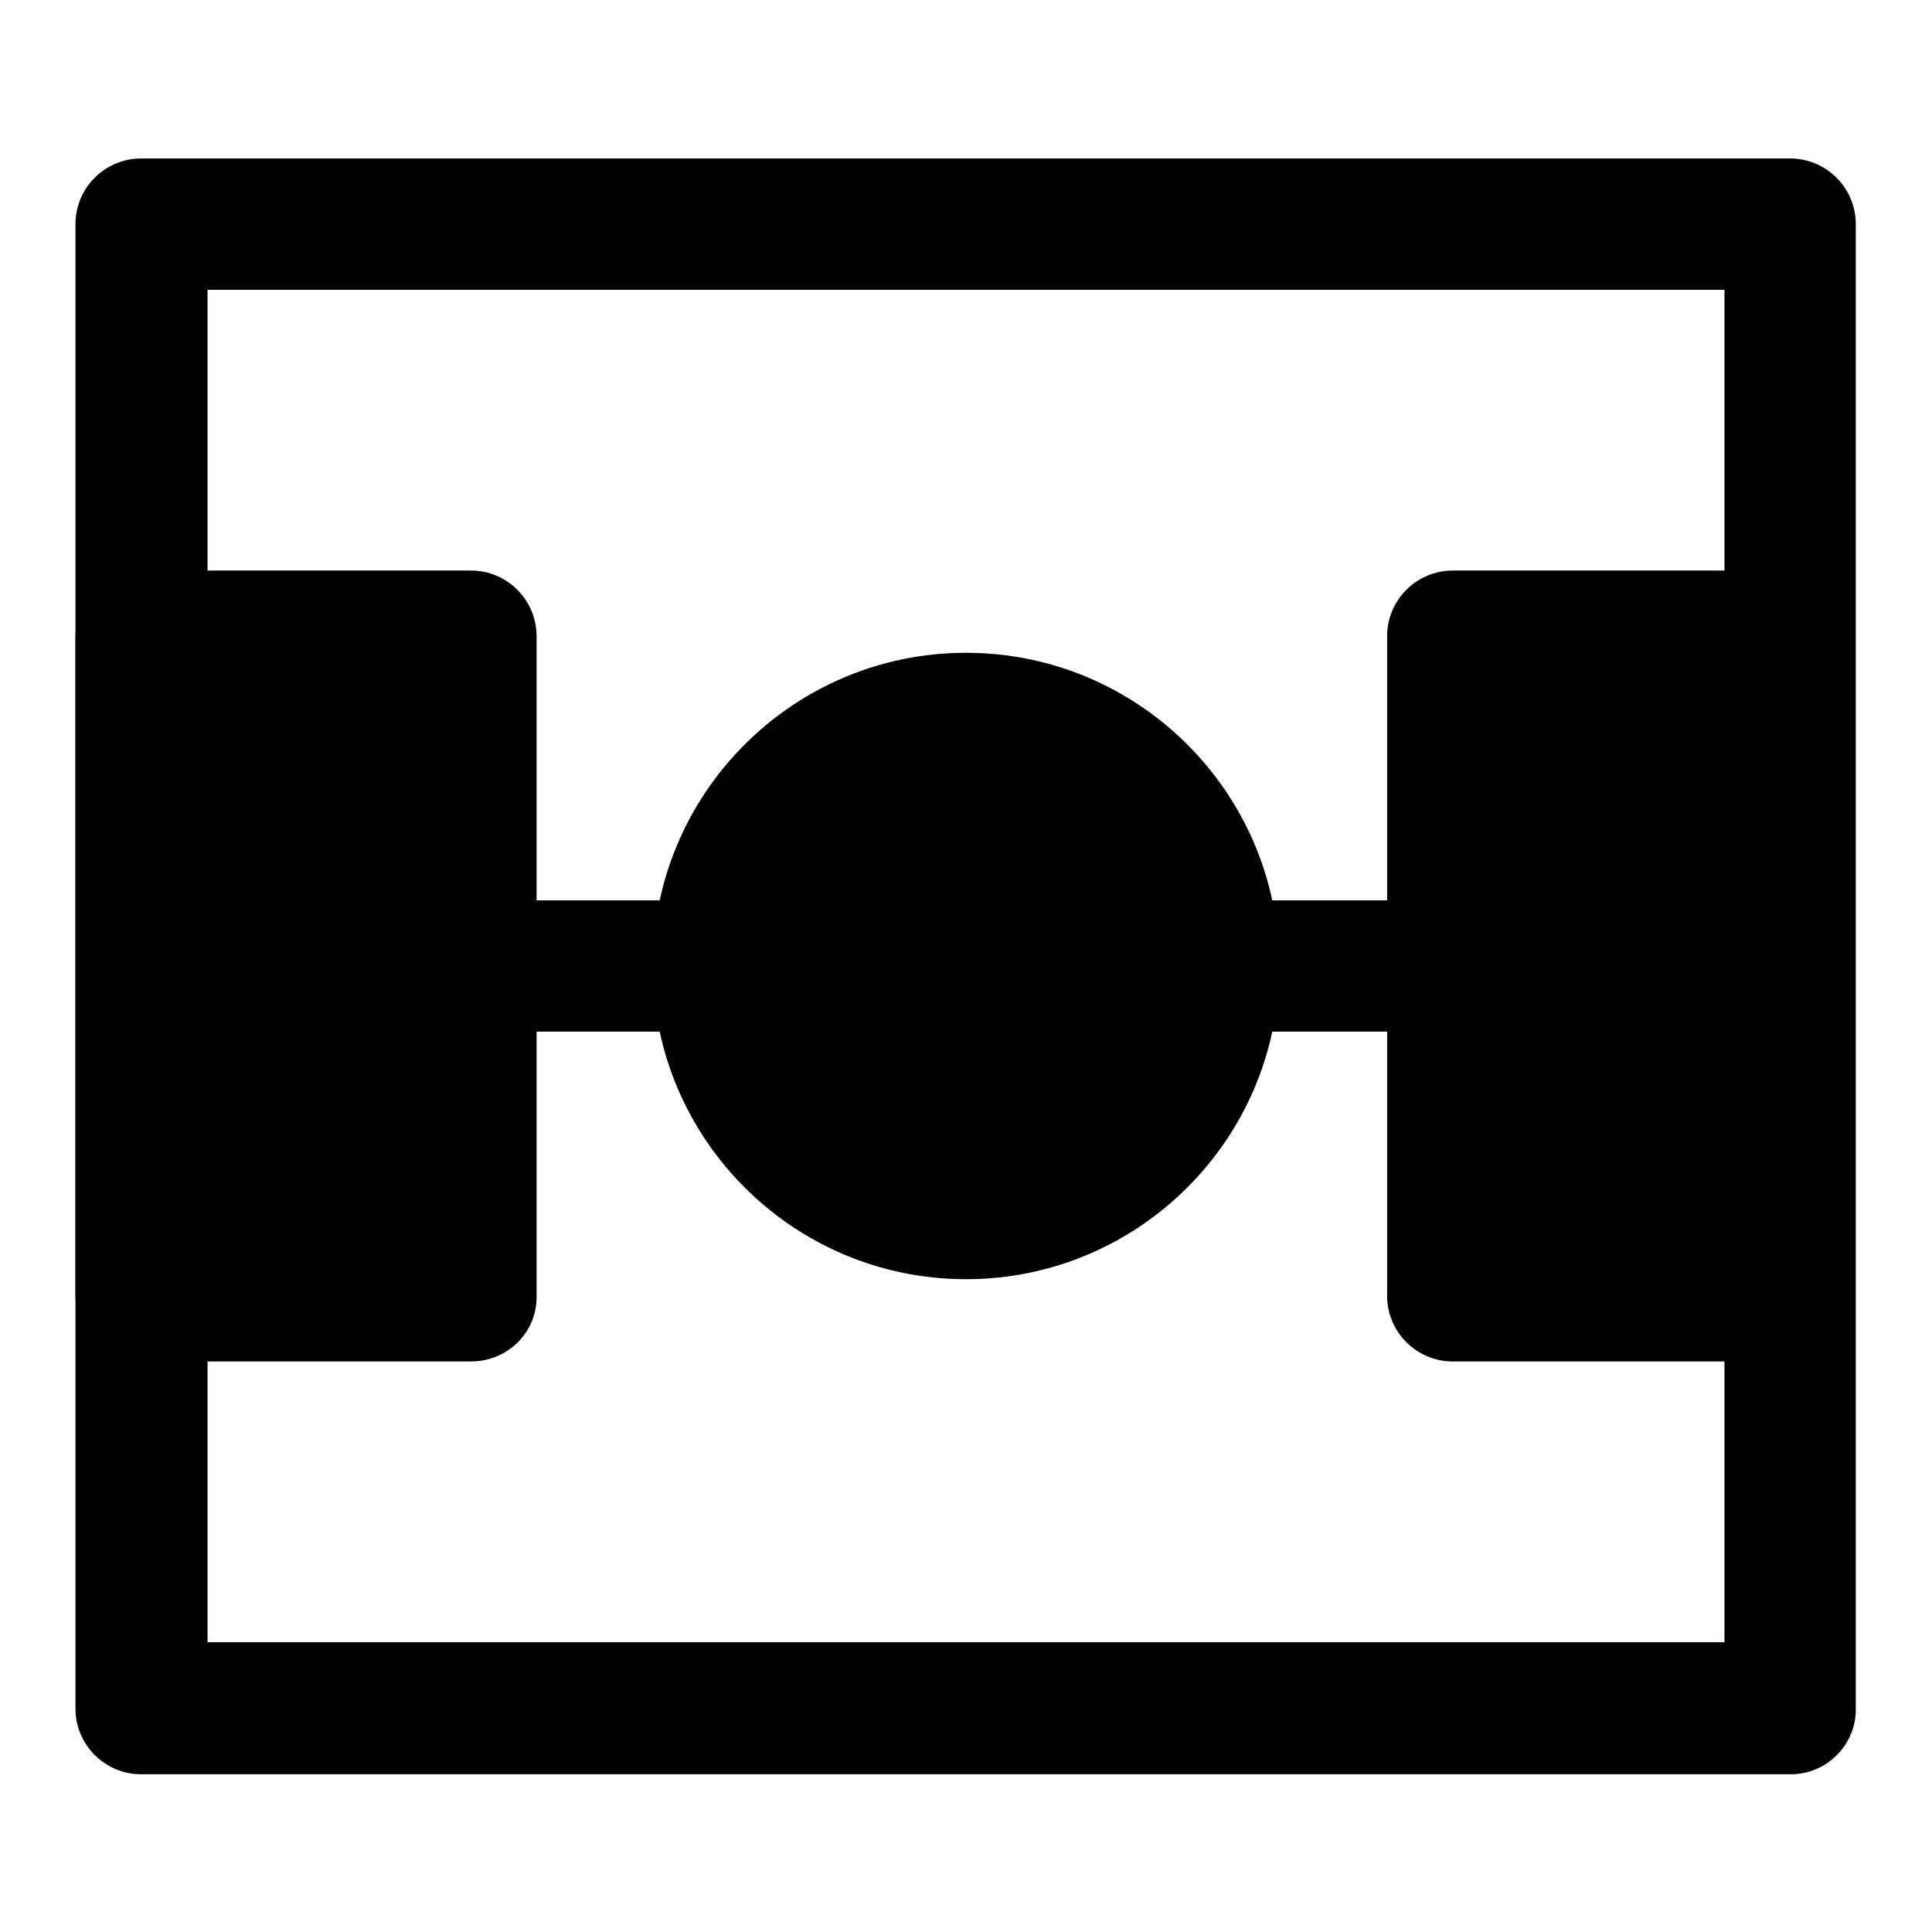
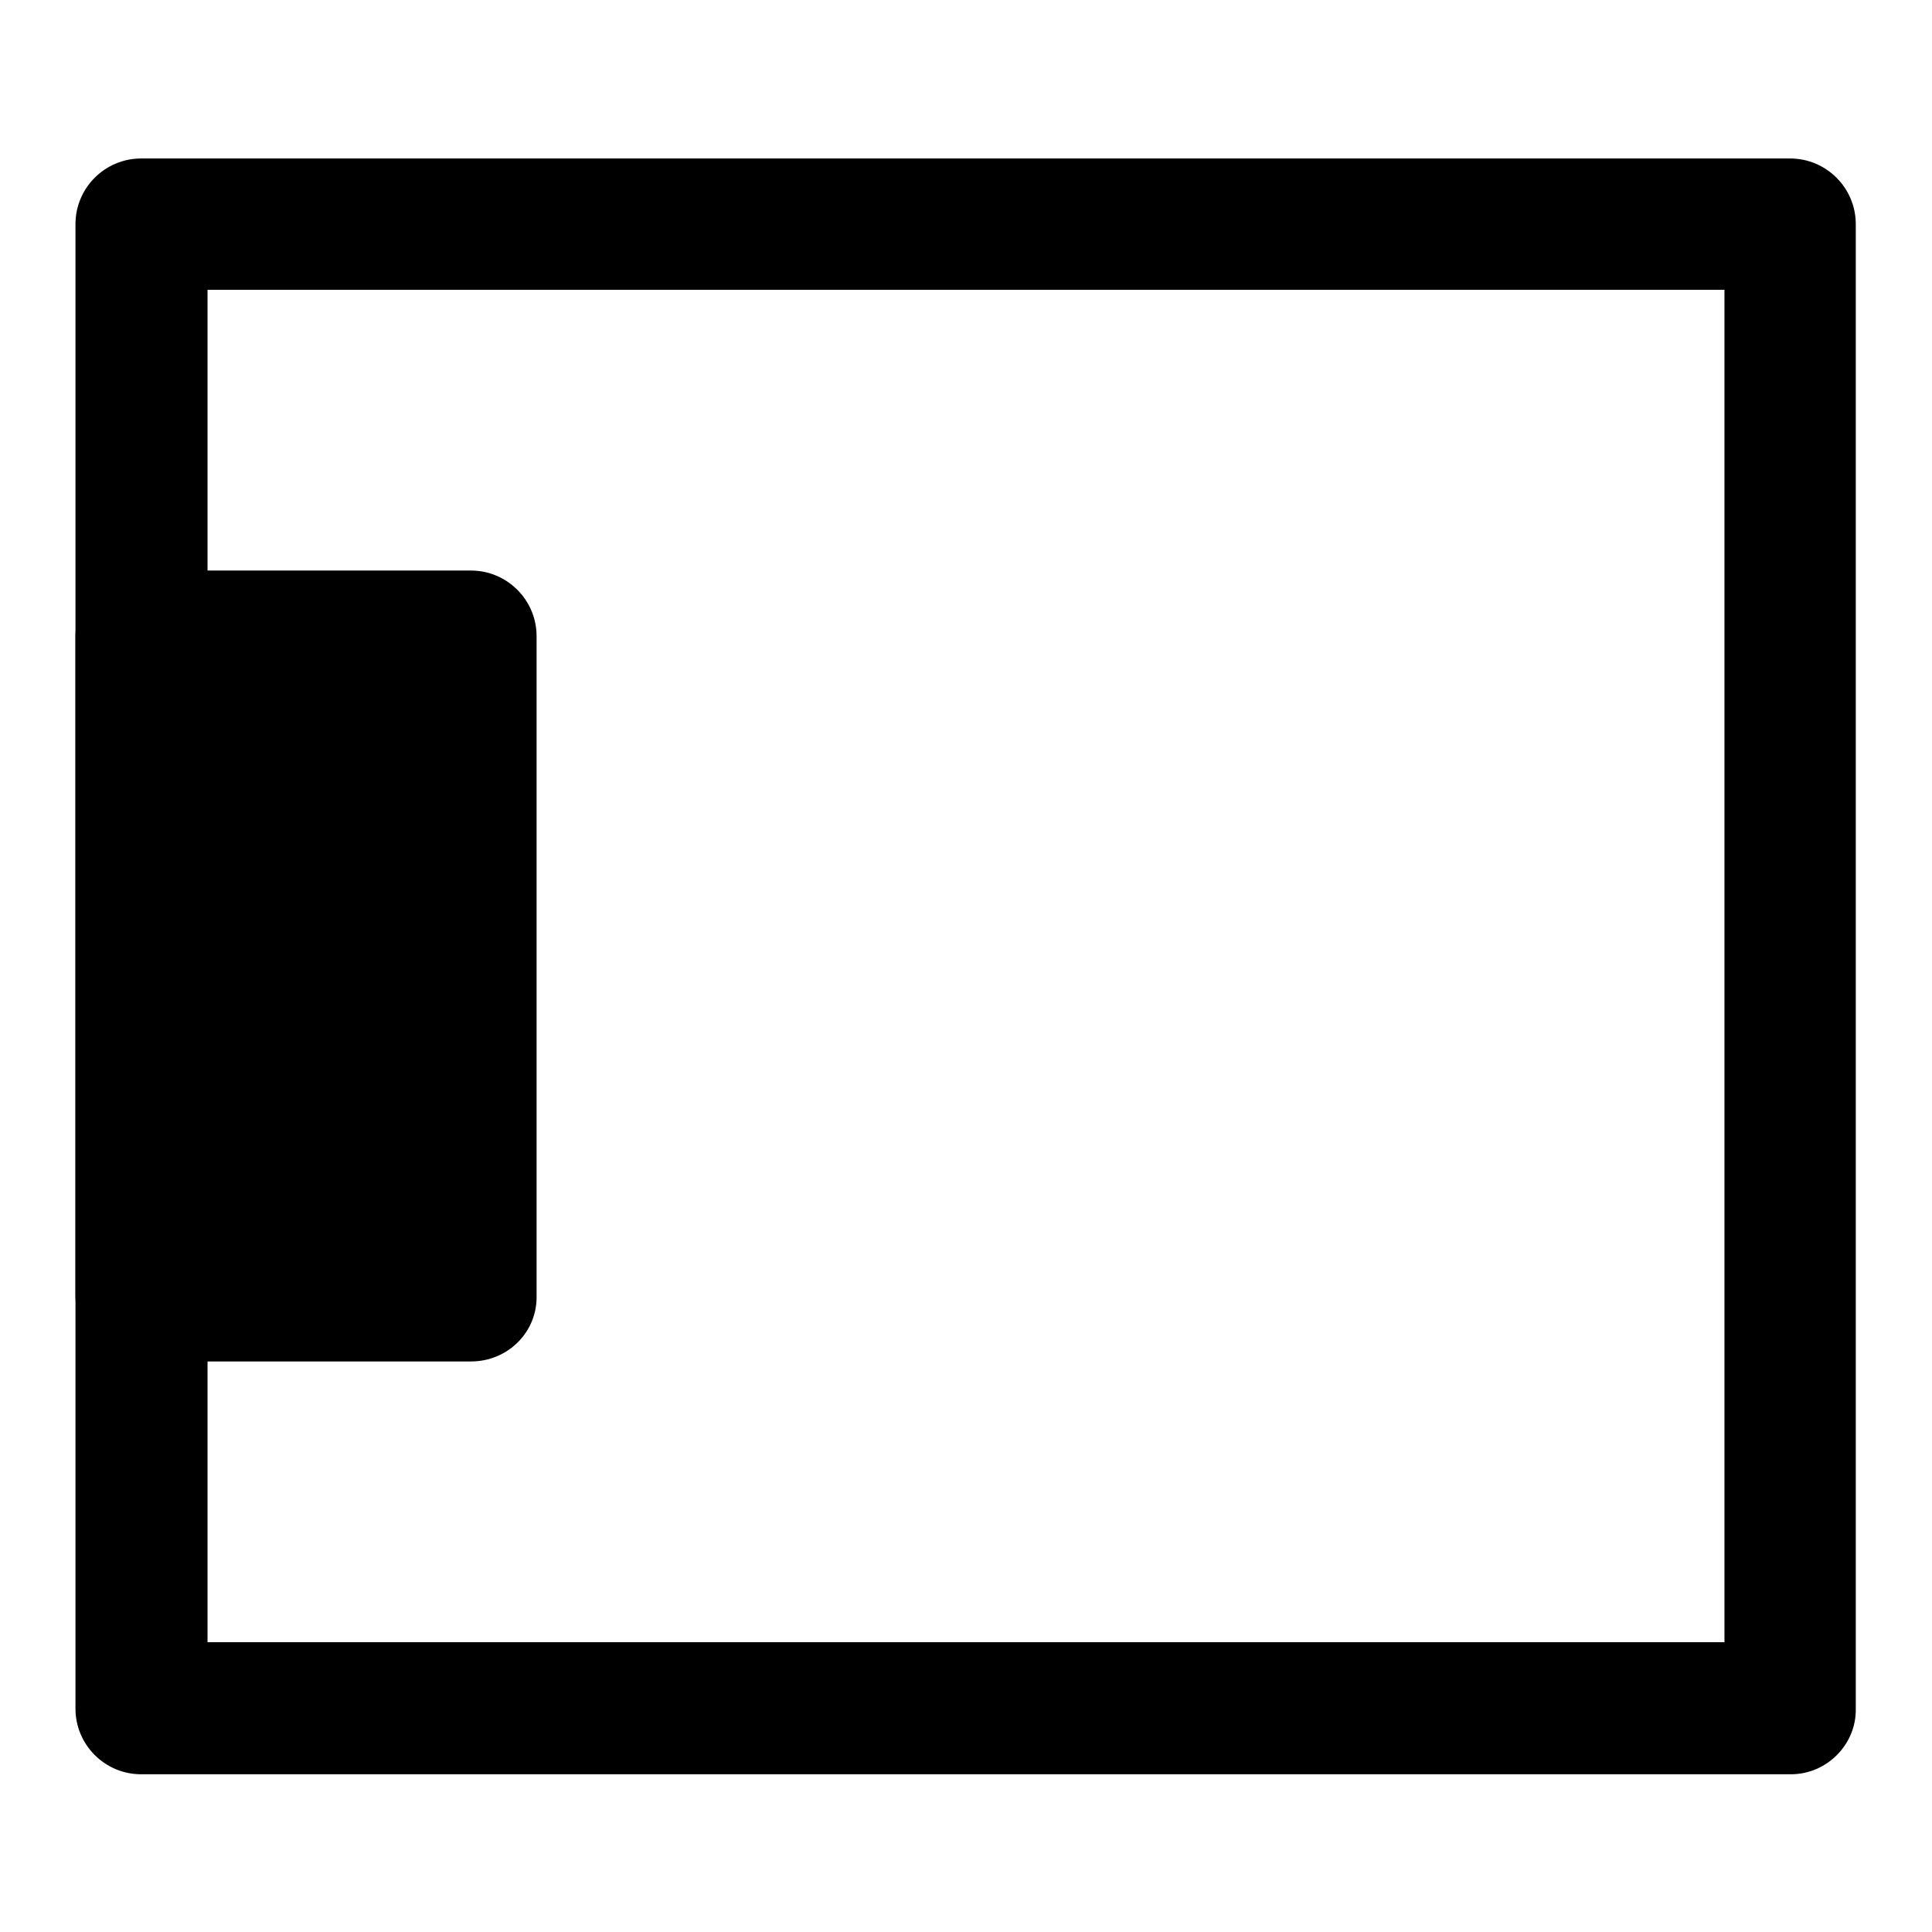
<svg xmlns="http://www.w3.org/2000/svg" version="1.1" x="0px" y="0px" viewBox="0 0 256 256" enable-background="new 0 0 256 256" xml:space="preserve">
  <g>
    <path fill="#000000" d="M237.3,235.1H18.7c-4.8,0-8.7-3.9-8.7-8.7V29.7c0-4.8,3.9-8.7,8.7-8.7h218.5c4.8,0,8.7,3.9,8.7,8.7v196.7 C246,231.1,242.1,235.1,237.3,235.1L237.3,235.1z M27.5,217.6h201V38.4h-201V217.6L27.5,217.6z" />
-     <path fill="#000000" d="M95.2,136.7H63.5c-4.8,0-8.7-3.9-8.7-8.7c0-4.8,3.9-8.7,8.7-8.7h31.7c4.8,0,8.7,3.9,8.7,8.7 C104,132.8,100,136.7,95.2,136.7z M192.5,136.7h-31.7c-4.8,0-8.7-3.9-8.7-8.7c0-4.8,3.9-8.7,8.7-8.7h31.7c4.8,0,8.7,3.9,8.7,8.7 C201.2,132.8,197.3,136.7,192.5,136.7L192.5,136.7z" />
    <path fill="#000000" d="M18.7,84.3h43.7v87.4H18.7V84.3z" />
    <path fill="#000000" d="M62.4,180.4H18.7c-4.8,0-8.7-3.9-8.7-8.7V84.3c0-4.8,3.9-8.7,8.7-8.7h43.7c4.8,0,8.7,3.9,8.7,8.7v87.4 C71.2,176.5,67.3,180.4,62.4,180.4z M27.5,163h26.2V93H27.5V163z" />
-     <path fill="#000000" d="M192.5,84.3h43.7v87.4h-43.7V84.3z" />
-     <path fill="#000000" d="M236.2,180.4h-43.7c-4.8,0-8.7-3.9-8.7-8.7V84.3c0-4.8,3.9-8.7,8.7-8.7h43.7c4.8,0,8.7,3.9,8.7,8.7v87.4 C244.9,176.5,241,180.4,236.2,180.4z M201.2,163h26.2V93h-26.2V163z" />
-     <path fill="#000000" d="M95.2,128c0,18.1,14.7,32.8,32.8,32.8c18.1,0,32.8-14.7,32.8-32.8c0-18.1-14.7-32.8-32.8-32.8 C109.9,95.2,95.2,109.9,95.2,128C95.2,128,95.2,128,95.2,128z" />
-     <path fill="#000000" d="M128,169.5c-22.9,0-41.5-18.6-41.5-41.5s18.6-41.5,41.5-41.5c22.9,0,41.5,18.6,41.5,41.5 S150.9,169.5,128,169.5z M128,104c-13.3,0-24,10.7-24,24c0,13.3,10.7,24,24,24c13.3,0,24-10.7,24-24C152,114.7,141.3,104,128,104z" />
  </g>
</svg>